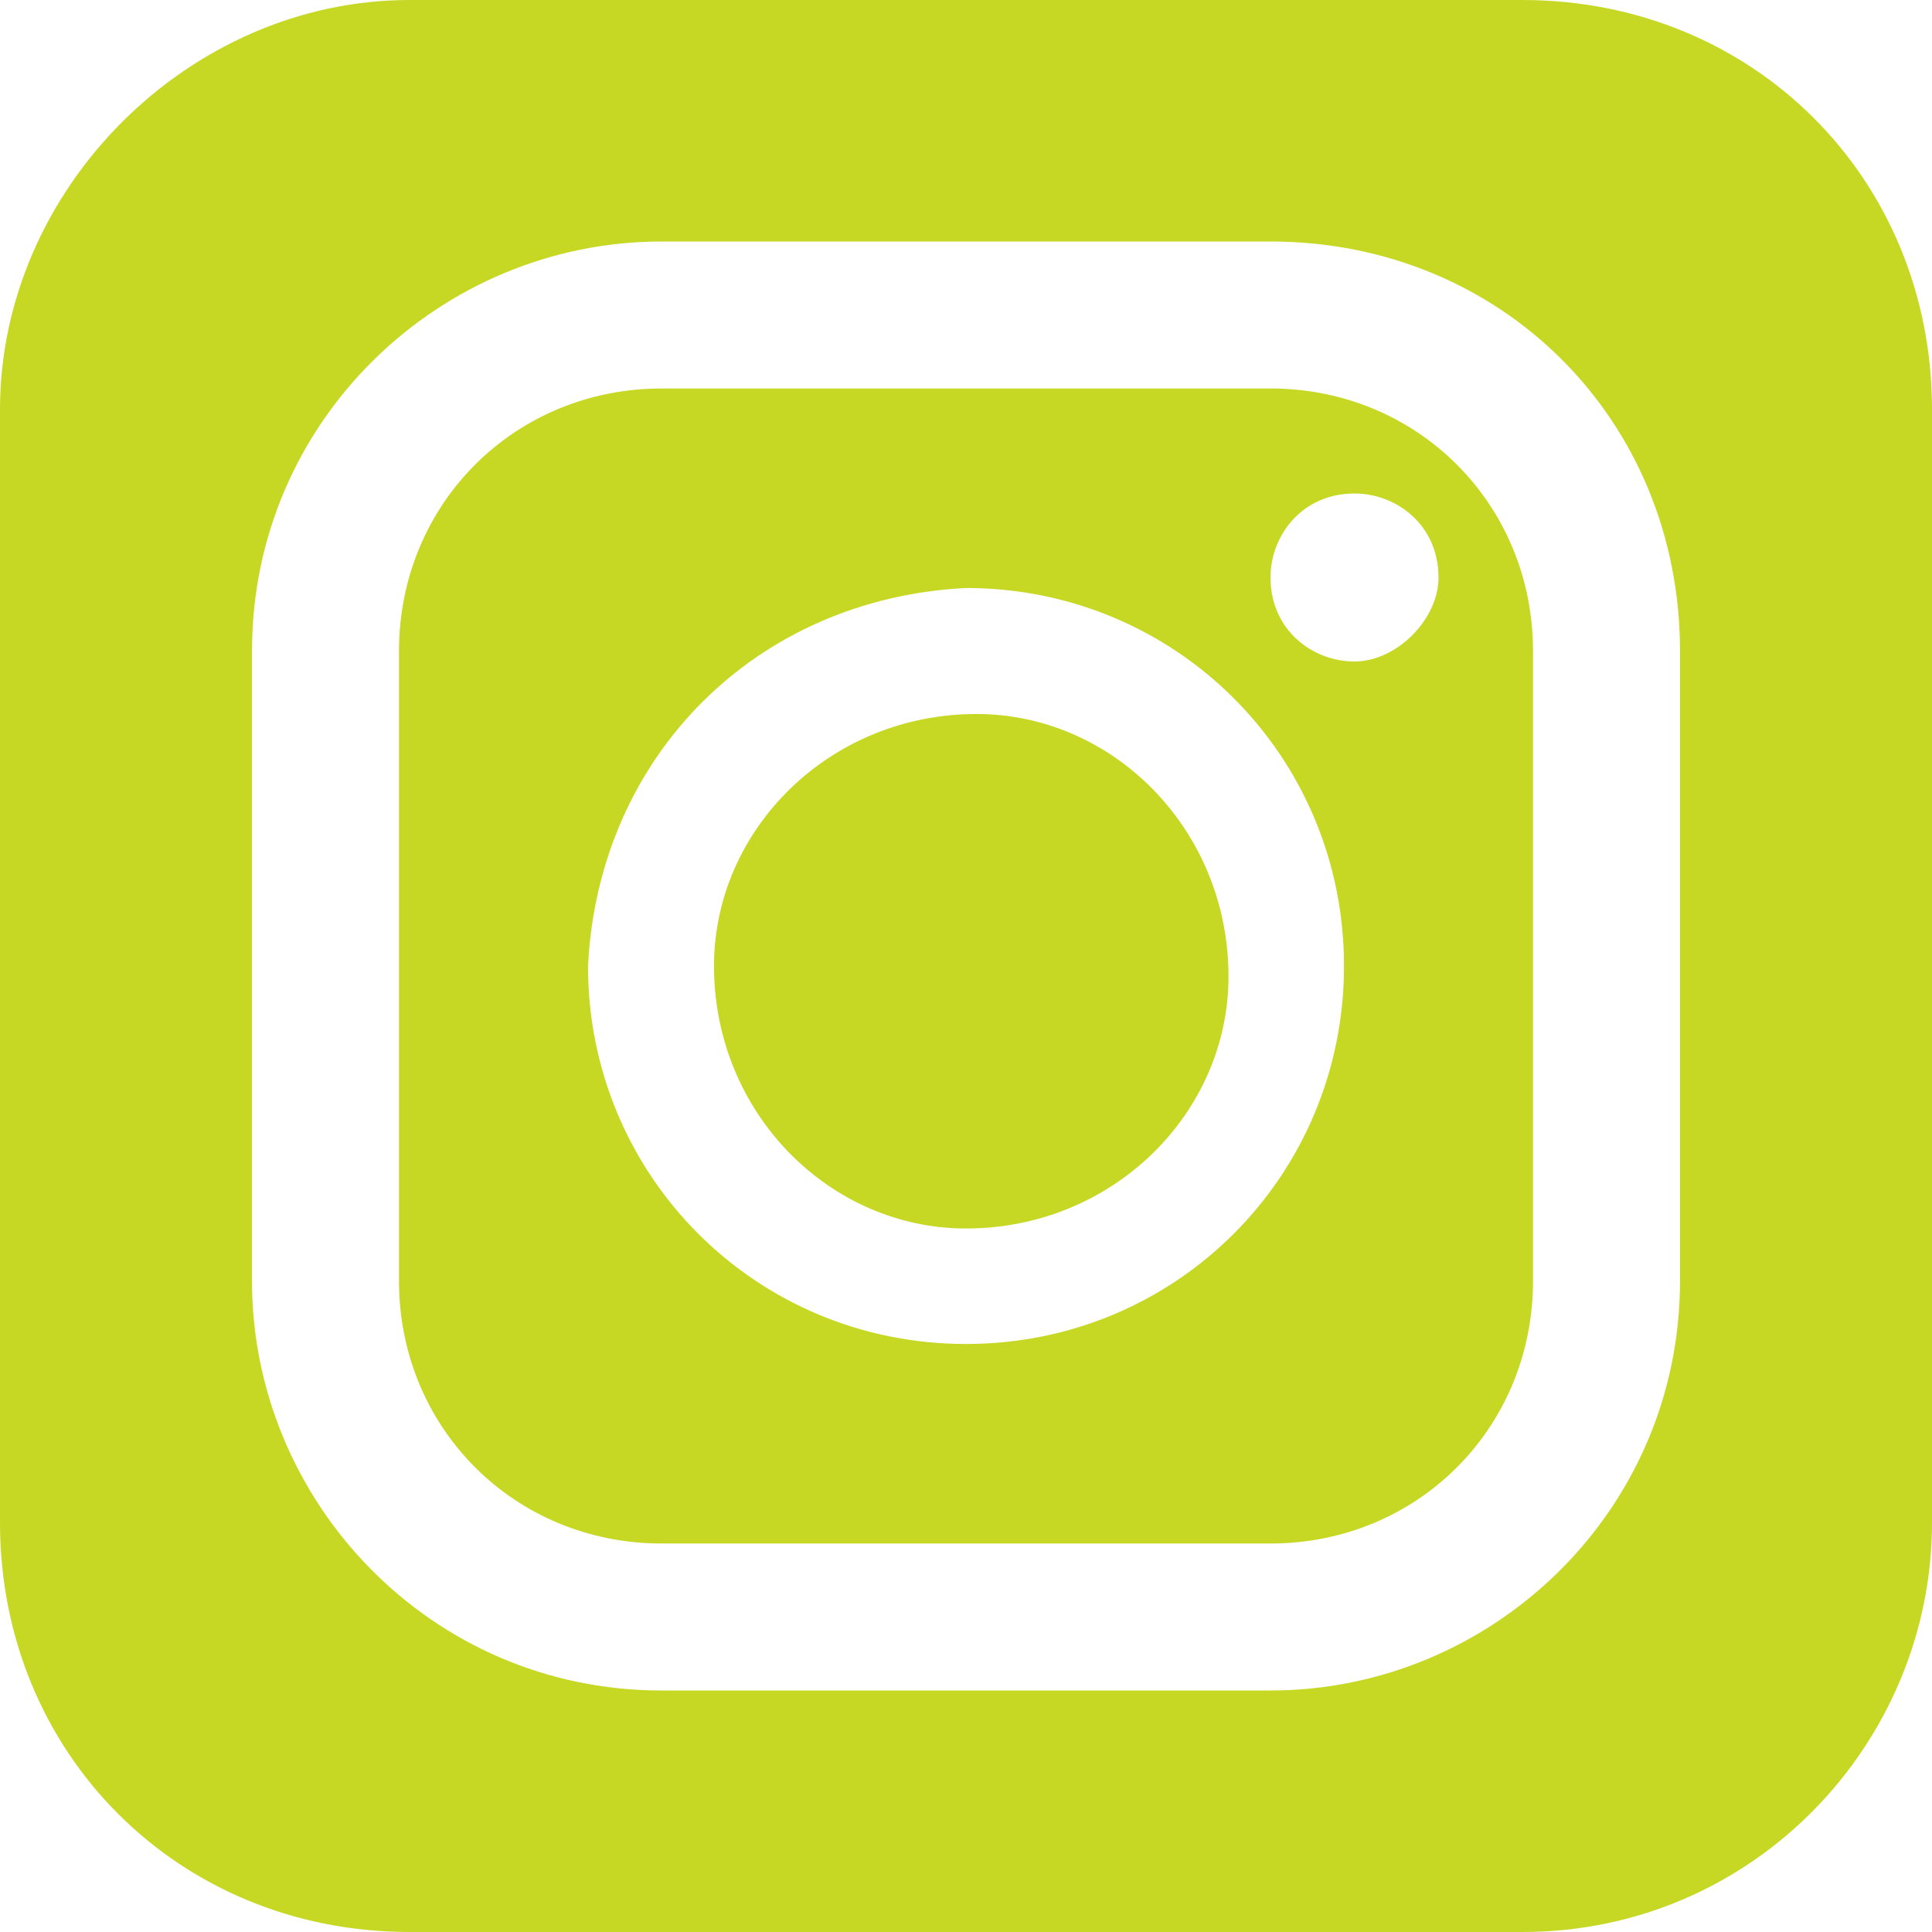
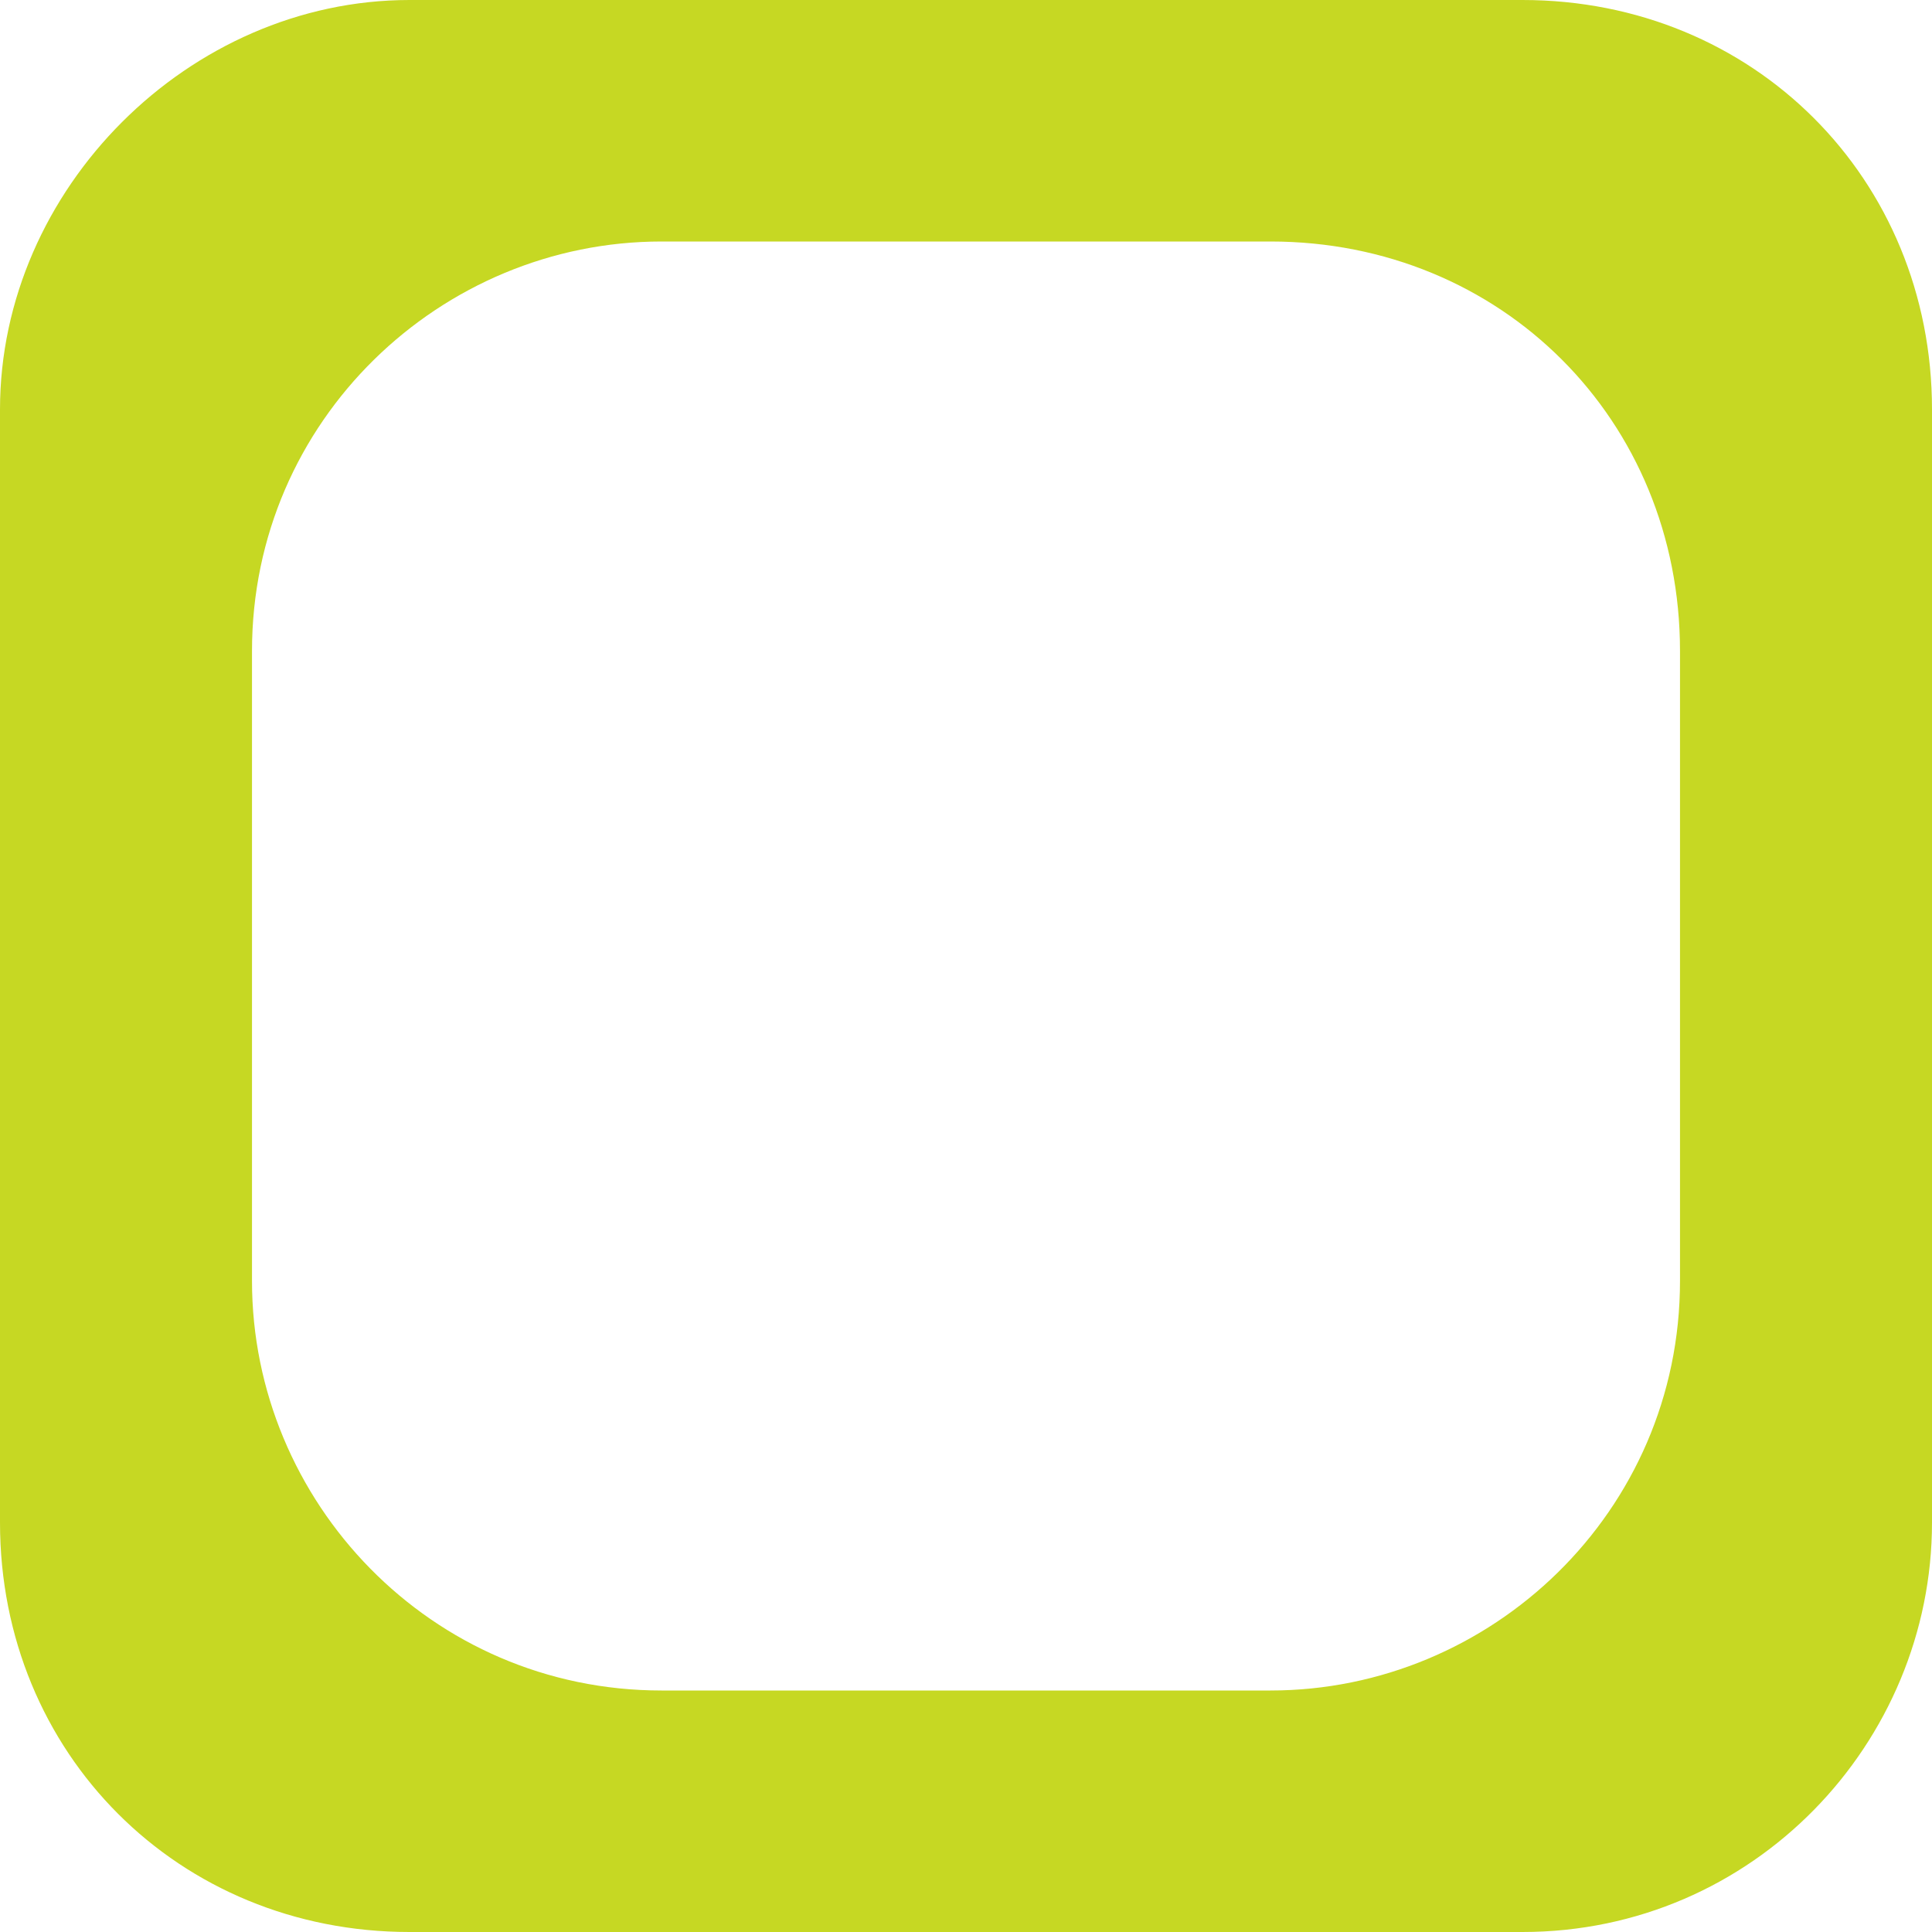
<svg xmlns="http://www.w3.org/2000/svg" version="1.1" id="レイヤー_1" x="0px" y="0px" viewBox="0 0 18.4 18.4" style="enable-background:new 0 0 18.4 18.4;" xml:space="preserve">
  <style type="text/css">
	.st0{fill:#C6D823;}
</style>
  <g id="レイヤー_2_00000031171084788543496230000000016482093010929569_">
    <g id="レイヤー_1-2">
-       <path class="st0" d="M6.3,14.7h5.8c1.4,0,2.5-1.1,2.5-2.5l0,0v-6c0-1.4-1.1-2.5-2.5-2.5l0,0H6.3c-1.4,0-2.5,1.1-2.5,2.5v6    C3.8,13.6,4.9,14.7,6.3,14.7L6.3,14.7z M12.9,4.7c0.4,0,0.8,0.3,0.8,0.8l0,0c0,0.4-0.4,0.8-0.8,0.8S12.1,6,12.1,5.5    C12.1,5.1,12.4,4.7,12.9,4.7L12.9,4.7L12.9,4.7z M9.2,5.6c2,0,3.6,1.6,3.6,3.6s-1.6,3.6-3.6,3.6s-3.6-1.6-3.6-3.6l0,0    C5.7,7.2,7.2,5.7,9.2,5.6L9.2,5.6z" />
-       <path class="st0" d="M9.2,11.7c1.4,0,2.5-1.1,2.5-2.4c0-1.4-1.1-2.5-2.4-2.5c-1.4,0-2.5,1.1-2.5,2.4l0,0    C6.8,10.6,7.9,11.7,9.2,11.7z" />
      <path class="st0" d="M14.5,0H3.9C1.8,0,0,1.8,0,3.9l0,0v10.6c0,2.2,1.7,3.9,3.9,3.9h10.6c2.2,0,3.9-1.8,3.9-3.9V3.9    C18.4,1.7,16.7,0,14.5,0z M2.4,6.2c0-2.2,1.8-3.9,3.9-3.9h5.8C14.3,2.3,16,4,16,6.2v6c0,2.2-1.8,3.9-3.9,3.9l0,0H6.3    c-2.2,0-3.9-1.8-3.9-3.9V6.2z" />
    </g>
  </g>
</svg>